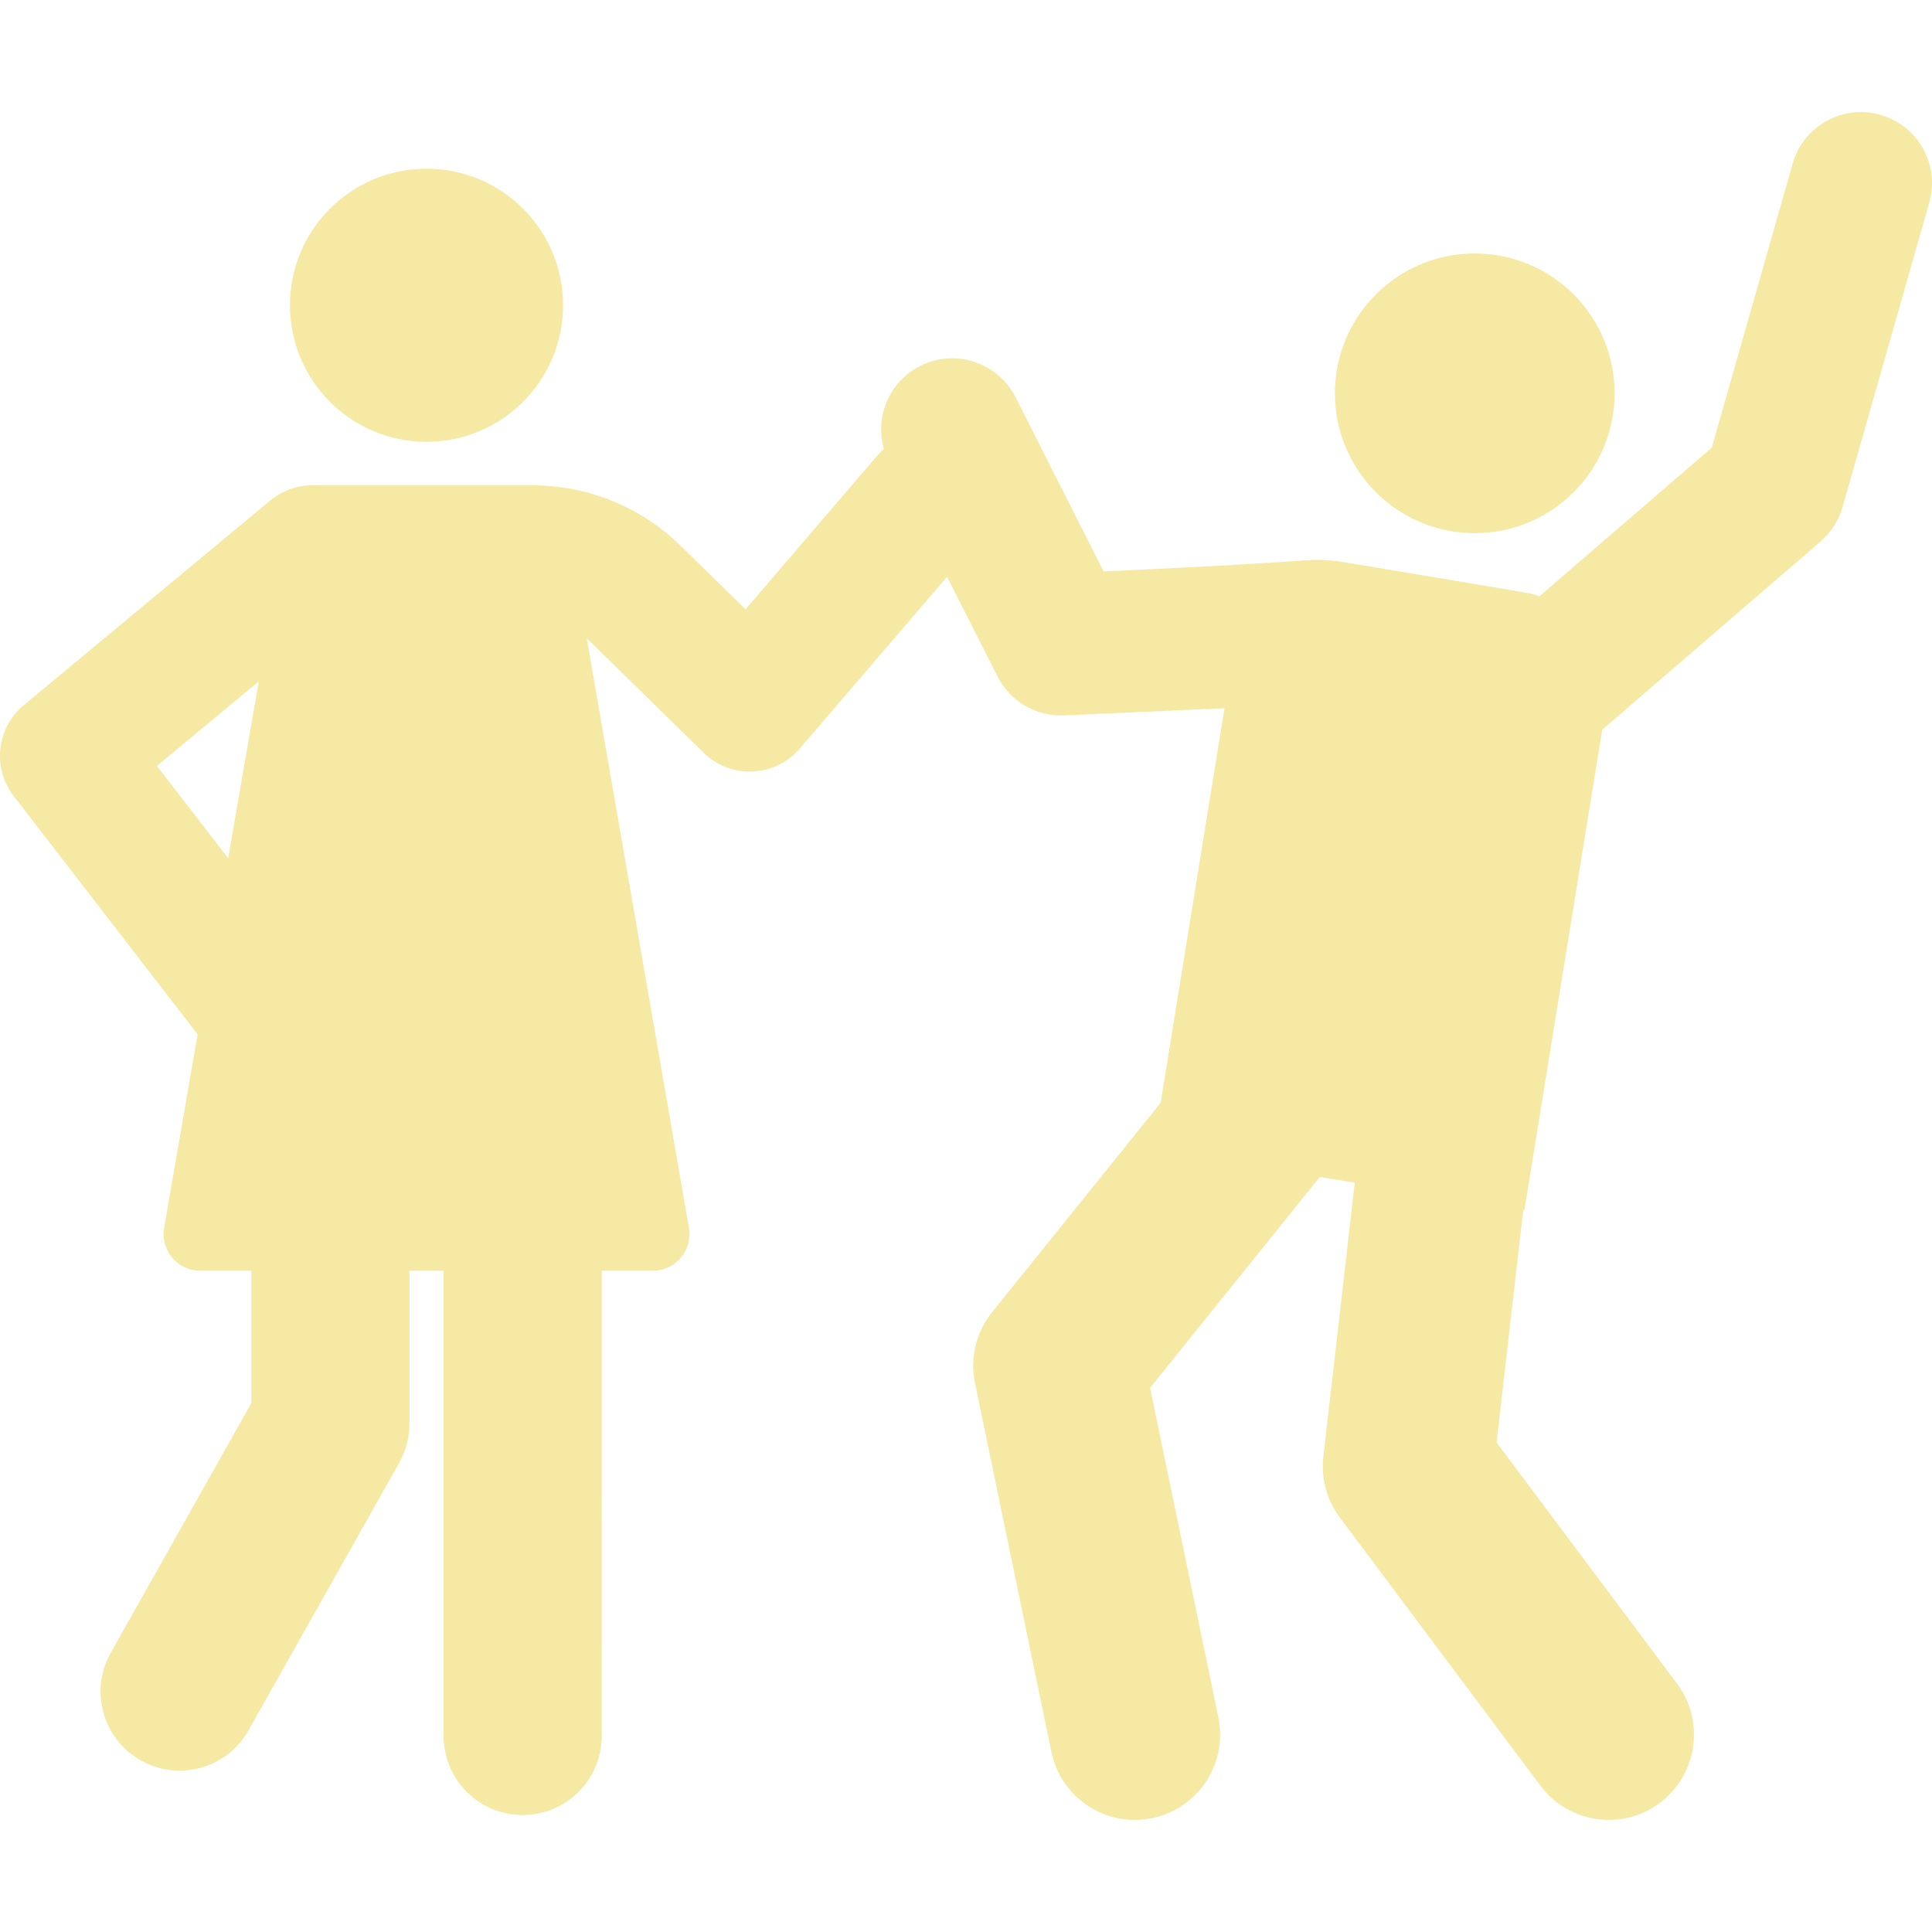
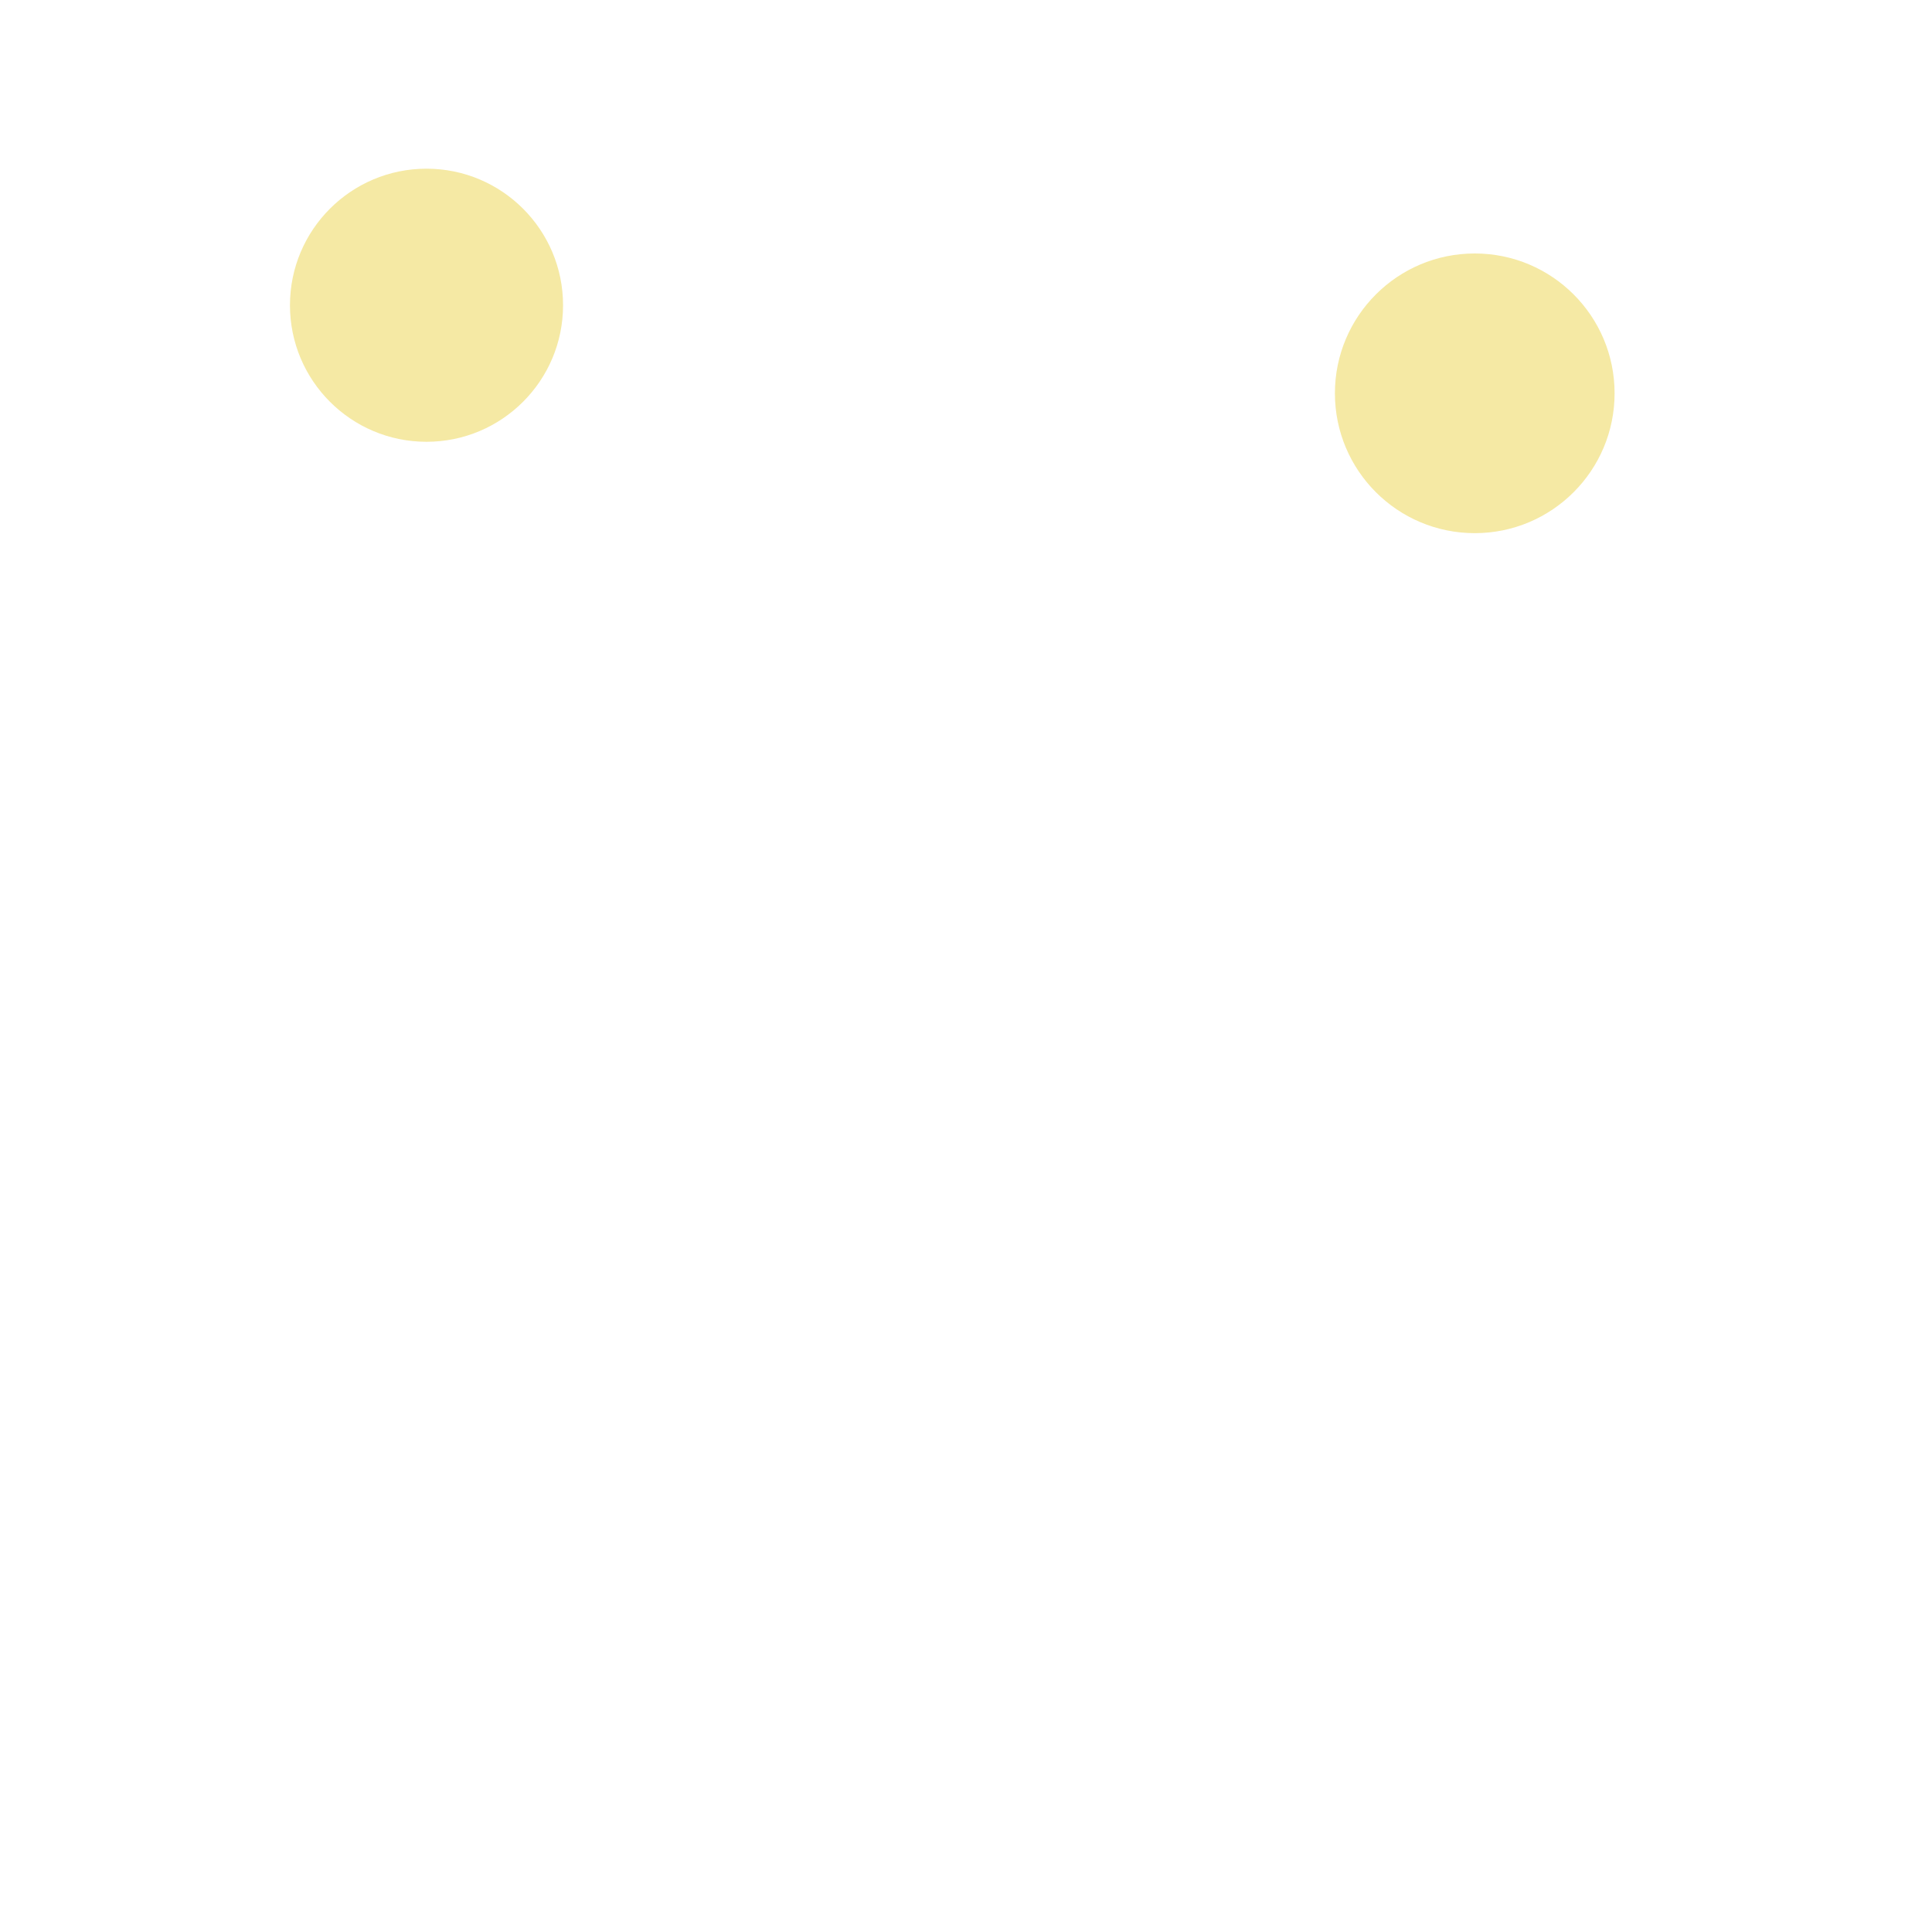
<svg xmlns="http://www.w3.org/2000/svg" version="1.1" id="Layer_1" x="0px" y="0px" viewBox="0 0 512 512" style="enable-background:new 0 0 512 512;" xml:space="preserve" width="512px" height="512px">
  <g>
    <g>
      <circle cx="390.824" cy="104.232" r="37.059" fill="#f5e9a4" />
    </g>
  </g>
  <g>
    <g>
-       <path d="M498.324,30.427c-10-2.847-20.414,2.951-23.26,12.95l-21.428,75.259l-45.656,39.368    c-2.696-0.903,0.445-0.268-52.055-9.064c-3.295-0.552-6.725-0.71-10.057-0.453c-6.844,0.529-22.17,1.54-53.404,2.938    l-23.326-46.135c-4.69-9.278-16.013-13-25.295-8.307c-8.196,4.145-12.044,13.465-9.596,21.981    c-1.379,1.235,1.461-1.967-36.67,42.519l-17.089-16.745c-10.614-10.4-24.644-16.128-39.503-16.128c-12.191,0-46.07,0-58.2,0    c-4.073,0-8.018,1.424-11.153,4.026L6.307,186.872c-7.233,6.005-8.412,16.661-2.669,24.103l48.738,63.141l-8.885,51.274    c-1.029,5.943,3.571,11.368,9.557,11.368c3.802,0,8.409,0,13.558,0v35.084l-37.255,66.16c-5.678,10.083-2.107,22.859,7.975,28.537    c10.087,5.678,22.86,2.104,28.537-7.975l39.95-70.946c1.768-3.139,2.696-6.679,2.696-10.28v-40.578c3.012,0,6.034,0,9.046,0    v123.297c0,11.571,9.381,20.952,20.952,20.952c11.572,0,20.952-9.381,20.952-20.952V336.757c5.149,0,9.756,0,13.557,0    c6.016,0,10.586-5.428,9.557-11.368l-27.067-156.189c1.116,1.024-4.037-4.004,30.963,30.289c7.223,7.076,18.911,6.55,25.477-1.108    l39.041-45.545l13.366,26.437c3.338,6.604,10.246,10.648,17.642,10.313l42.515-1.902l-16.931,104.574L262.9,347.758    c-4.233,5.26-5.893,12.137-4.522,18.748l20.257,97.779c2.534,12.228,14.495,20.069,26.703,17.538    c12.217-2.532,20.069-14.486,17.538-26.703l-18.093-87.338l44.973-55.87l9.272,1.501l-8.325,72.625    c-0.656,5.727,0.902,11.489,4.354,16.105l53.181,71.091c7.475,9.994,21.634,12.028,31.622,4.558    c9.99-7.473,12.031-21.631,4.558-31.622l-47.805-63.904l7.063-61.625l0.309,0.05l20.61-127.299l57.894-49.919    c2.785-2.401,4.805-5.566,5.812-9.103l22.971-80.681C514.124,43.688,508.325,33.275,498.324,30.427z M60.464,227.444    l-18.885-24.469l27.013-22.426L60.464,227.444z" fill="#f5e9a4" />
-     </g>
+       </g>
  </g>
  <g>
    <g>
      <circle cx="113.029" cy="80.892" r="36.186" fill="#f5e9a4" />
    </g>
  </g>
  <g>
</g>
  <g>
</g>
  <g>
</g>
  <g>
</g>
  <g>
</g>
  <g>
</g>
  <g>
</g>
  <g>
</g>
  <g>
</g>
  <g>
</g>
  <g>
</g>
  <g>
</g>
  <g>
</g>
  <g>
</g>
  <g>
</g>
</svg>